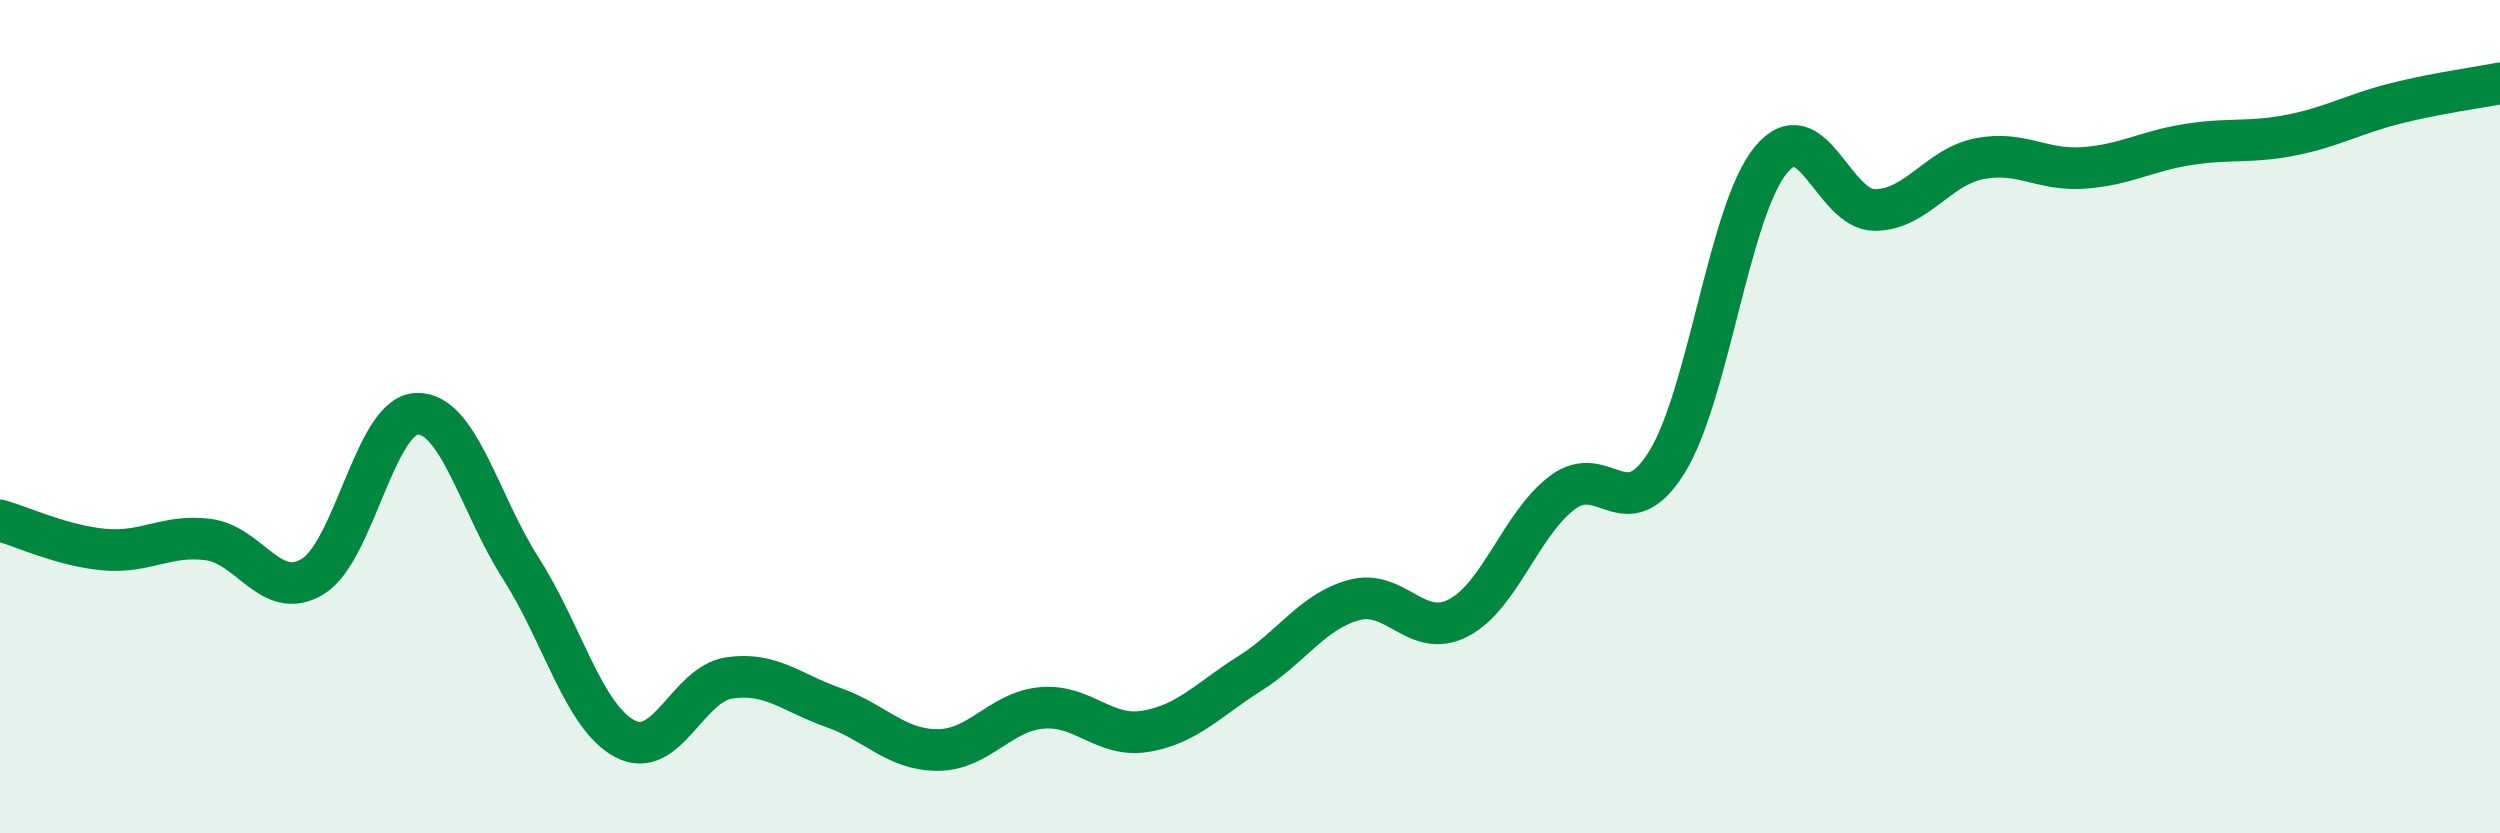
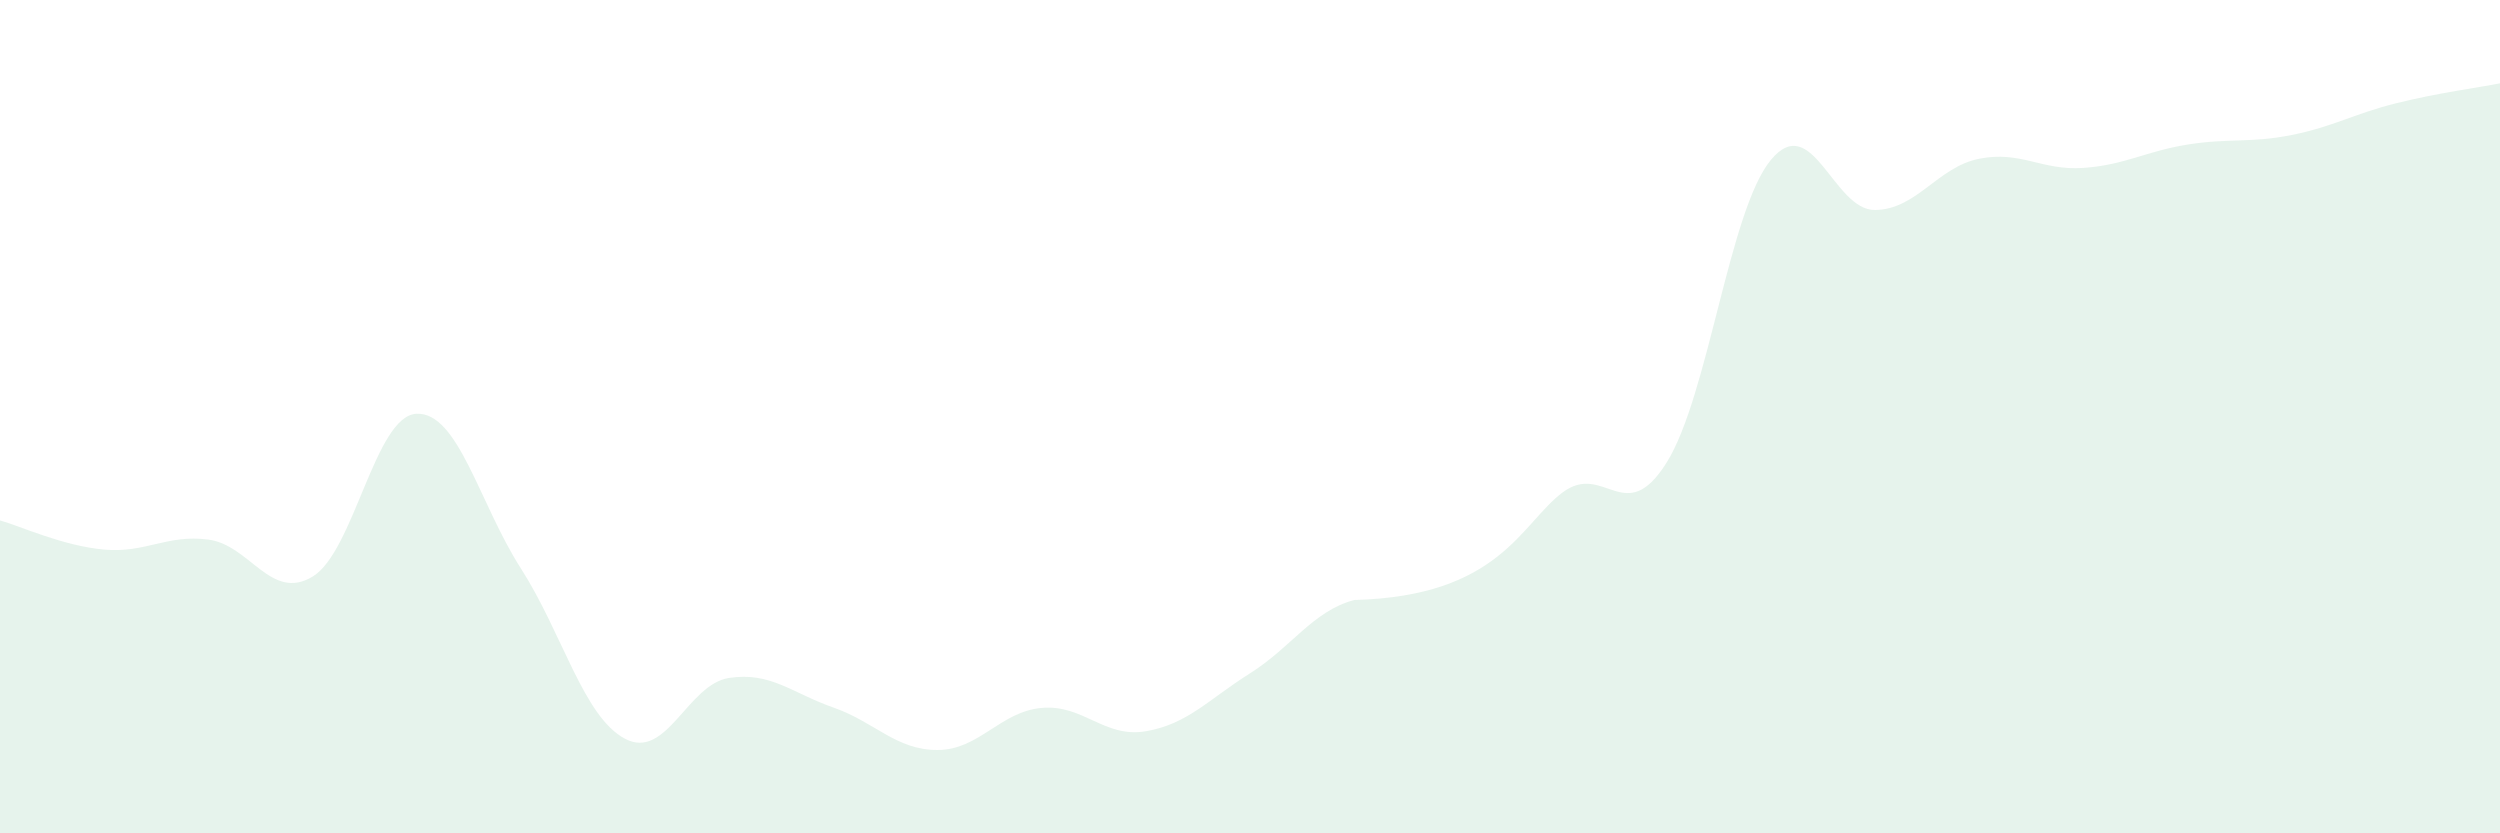
<svg xmlns="http://www.w3.org/2000/svg" width="60" height="20" viewBox="0 0 60 20">
-   <path d="M 0,12.49 C 0.5,12.63 1.5,13.1 2.5,13.19 C 3.5,13.28 4,12.82 5,12.95 C 6,13.08 6.5,14.44 7.5,13.84 C 8.5,13.24 9,9.97 10,9.93 C 11,9.89 11.5,12.08 12.5,13.64 C 13.5,15.2 14,17.2 15,17.73 C 16,18.26 16.5,16.42 17.5,16.27 C 18.5,16.12 19,16.63 20,16.98 C 21,17.33 21.5,18 22.5,18 C 23.5,18 24,17.08 25,16.99 C 26,16.9 26.5,17.72 27.5,17.55 C 28.5,17.38 29,16.79 30,16.16 C 31,15.53 31.5,14.67 32.5,14.4 C 33.5,14.13 34,15.35 35,14.83 C 36,14.31 36.5,12.57 37.5,11.82 C 38.5,11.07 39,12.7 40,11.1 C 41,9.5 41.5,5.05 42.5,3.84 C 43.5,2.63 44,5.05 45,5.04 C 46,5.03 46.5,4.01 47.5,3.81 C 48.5,3.61 49,4.1 50,4.03 C 51,3.96 51.5,3.63 52.5,3.47 C 53.5,3.31 54,3.44 55,3.24 C 56,3.04 56.5,2.73 57.5,2.48 C 58.5,2.23 59.5,2.1 60,2L60 20L0 20Z" fill="#008740" opacity="0.1" stroke-linecap="round" stroke-linejoin="round" />
-   <path d="M 0,12.49 C 0.5,12.63 1.5,13.1 2.5,13.19 C 3.5,13.28 4,12.82 5,12.95 C 6,13.08 6.5,14.44 7.5,13.84 C 8.5,13.24 9,9.97 10,9.93 C 11,9.89 11.5,12.08 12.5,13.64 C 13.5,15.2 14,17.2 15,17.73 C 16,18.26 16.5,16.42 17.5,16.27 C 18.5,16.12 19,16.63 20,16.98 C 21,17.33 21.5,18 22.5,18 C 23.5,18 24,17.08 25,16.99 C 26,16.9 26.5,17.72 27.5,17.55 C 28.5,17.38 29,16.79 30,16.16 C 31,15.53 31.5,14.67 32.5,14.4 C 33.5,14.13 34,15.35 35,14.83 C 36,14.31 36.5,12.57 37.5,11.82 C 38.5,11.07 39,12.7 40,11.1 C 41,9.5 41.5,5.05 42.5,3.84 C 43.5,2.63 44,5.05 45,5.04 C 46,5.03 46.5,4.01 47.5,3.81 C 48.5,3.61 49,4.1 50,4.03 C 51,3.96 51.5,3.63 52.5,3.47 C 53.5,3.31 54,3.44 55,3.24 C 56,3.04 56.5,2.73 57.5,2.48 C 58.5,2.23 59.5,2.1 60,2" stroke="#008740" stroke-width="1" fill="none" stroke-linecap="round" stroke-linejoin="round" />
+   <path d="M 0,12.49 C 0.5,12.63 1.5,13.1 2.5,13.19 C 3.5,13.28 4,12.82 5,12.95 C 6,13.08 6.5,14.44 7.5,13.84 C 8.5,13.24 9,9.97 10,9.93 C 11,9.89 11.5,12.08 12.5,13.64 C 13.5,15.2 14,17.2 15,17.73 C 16,18.26 16.5,16.42 17.5,16.27 C 18.5,16.12 19,16.63 20,16.98 C 21,17.33 21.5,18 22.5,18 C 23.5,18 24,17.08 25,16.99 C 26,16.9 26.5,17.72 27.5,17.55 C 28.5,17.38 29,16.79 30,16.16 C 31,15.53 31.5,14.67 32.5,14.4 C 36,14.31 36.5,12.57 37.5,11.82 C 38.5,11.07 39,12.7 40,11.1 C 41,9.5 41.5,5.05 42.5,3.84 C 43.5,2.63 44,5.05 45,5.04 C 46,5.03 46.5,4.01 47.5,3.81 C 48.5,3.61 49,4.1 50,4.03 C 51,3.96 51.5,3.63 52.5,3.47 C 53.5,3.31 54,3.44 55,3.24 C 56,3.04 56.5,2.73 57.5,2.48 C 58.5,2.23 59.5,2.1 60,2L60 20L0 20Z" fill="#008740" opacity="0.1" stroke-linecap="round" stroke-linejoin="round" />
</svg>